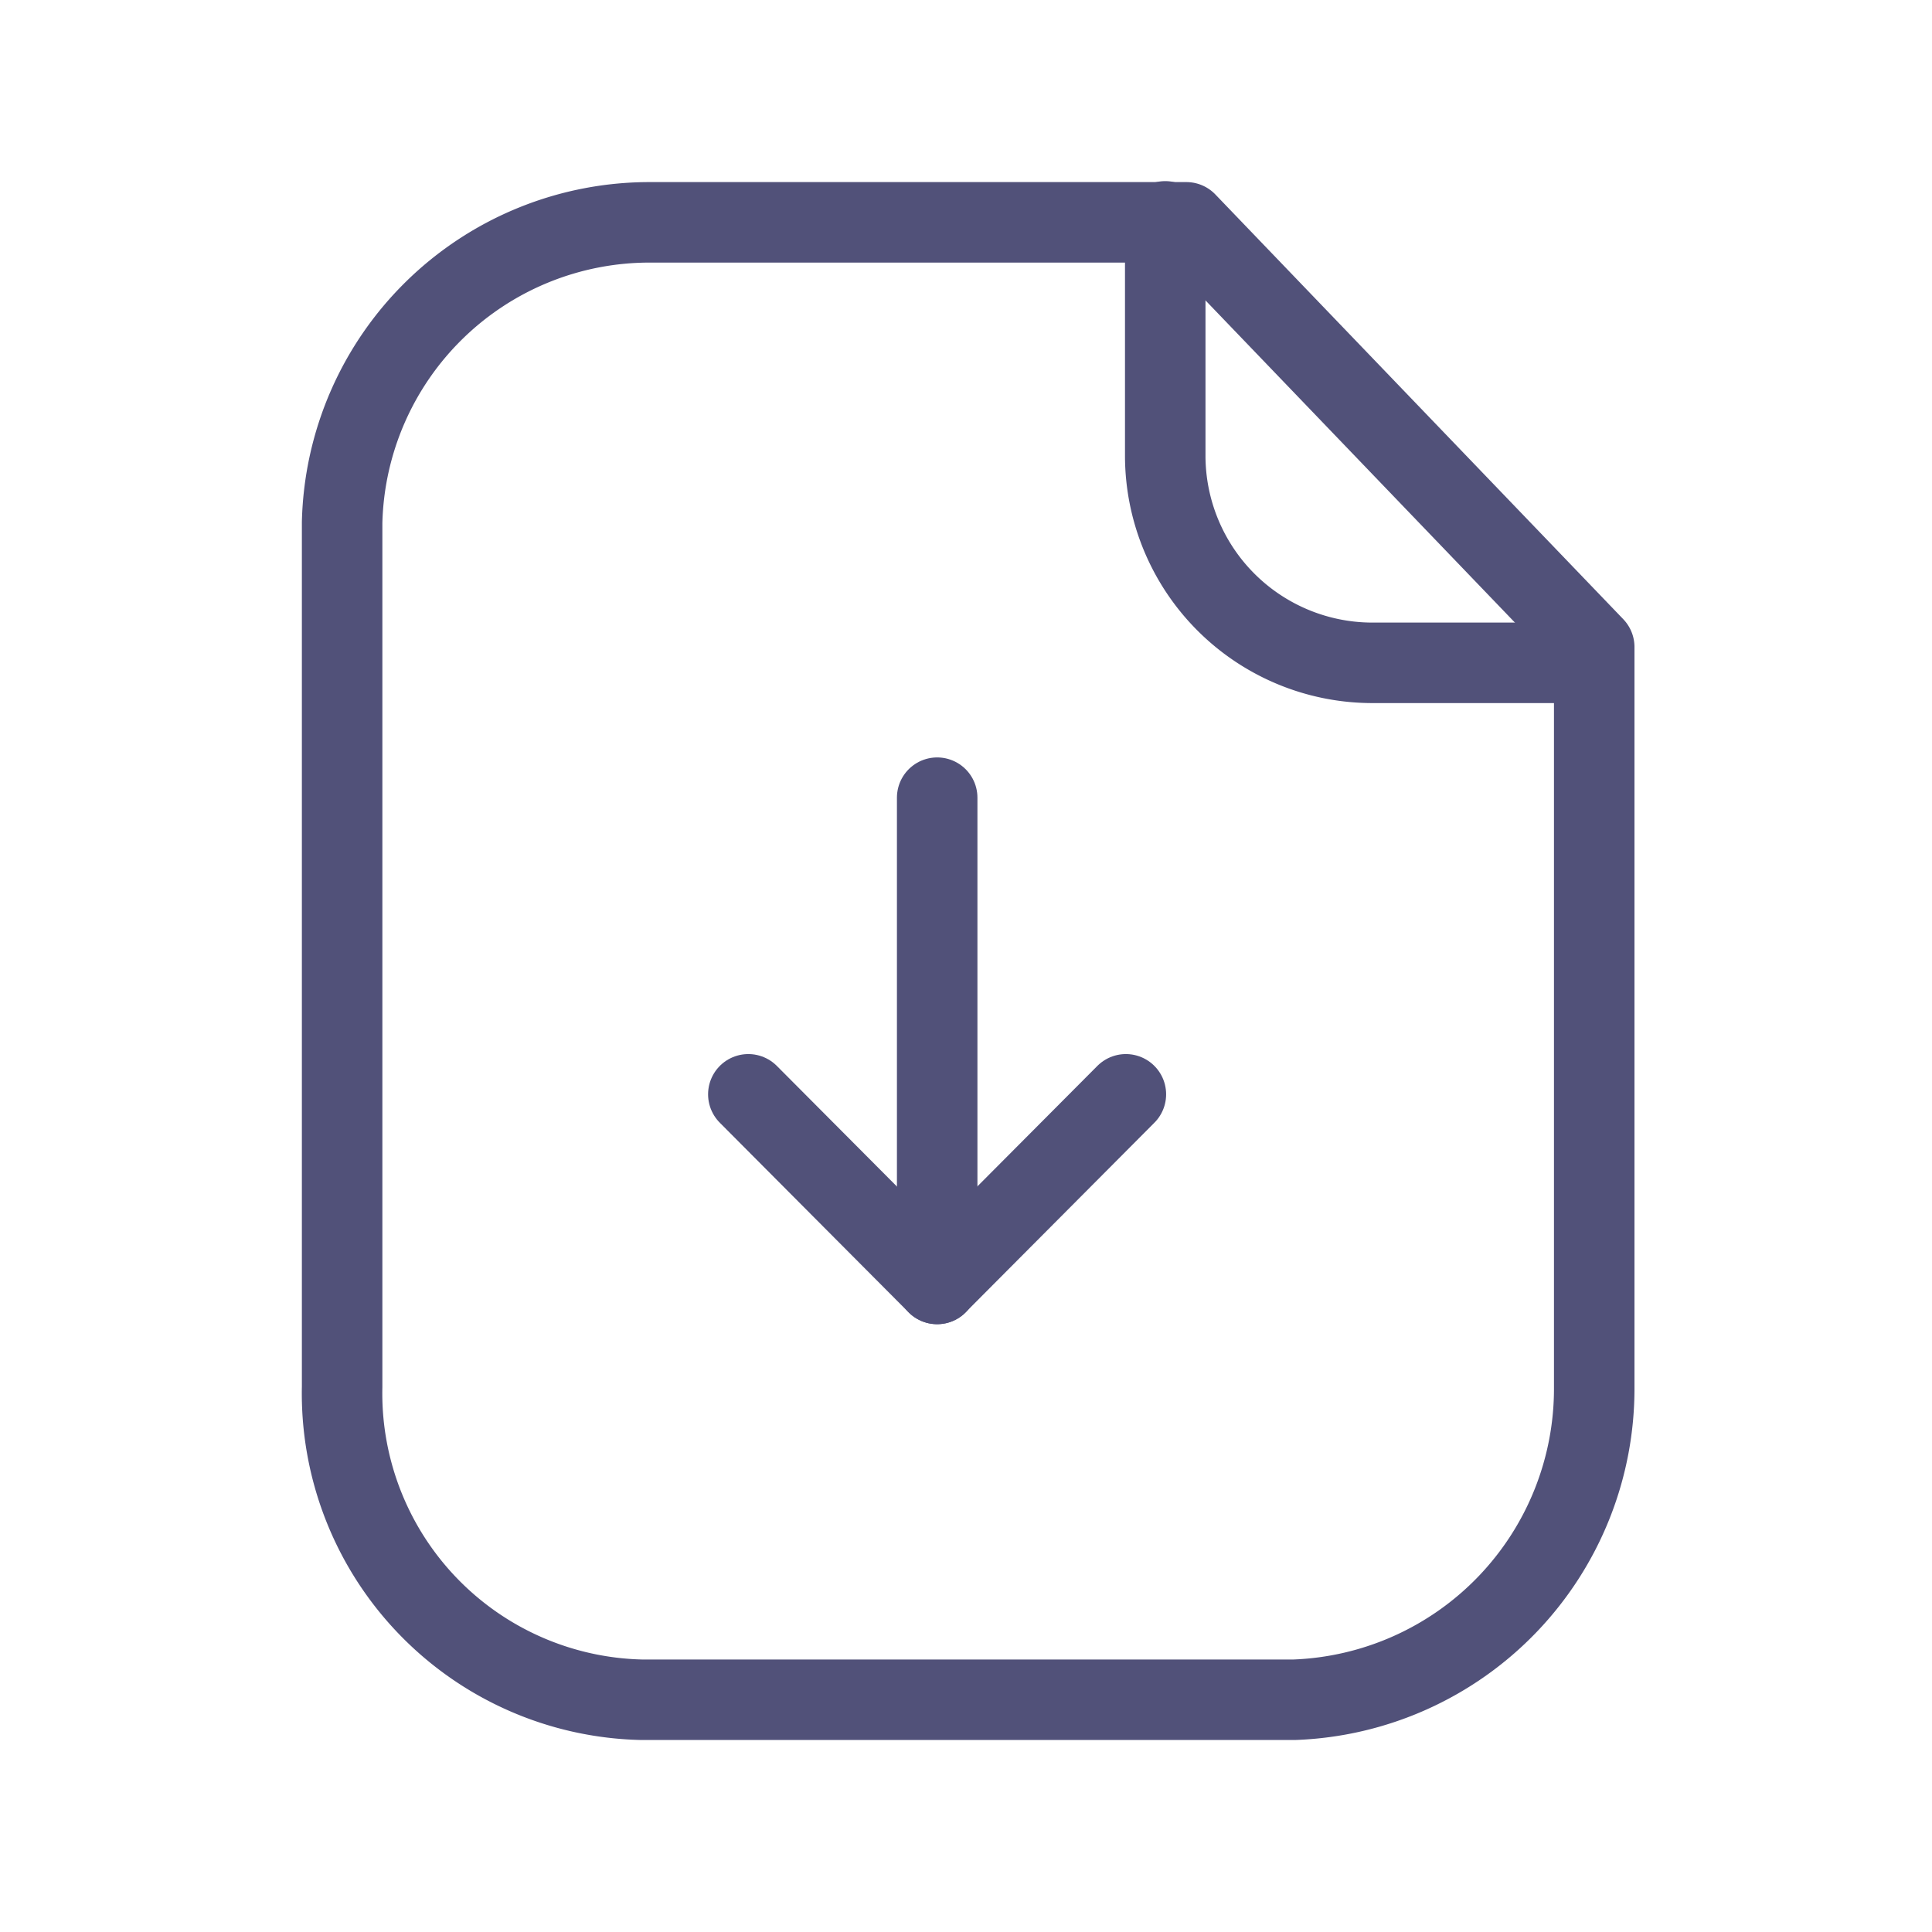
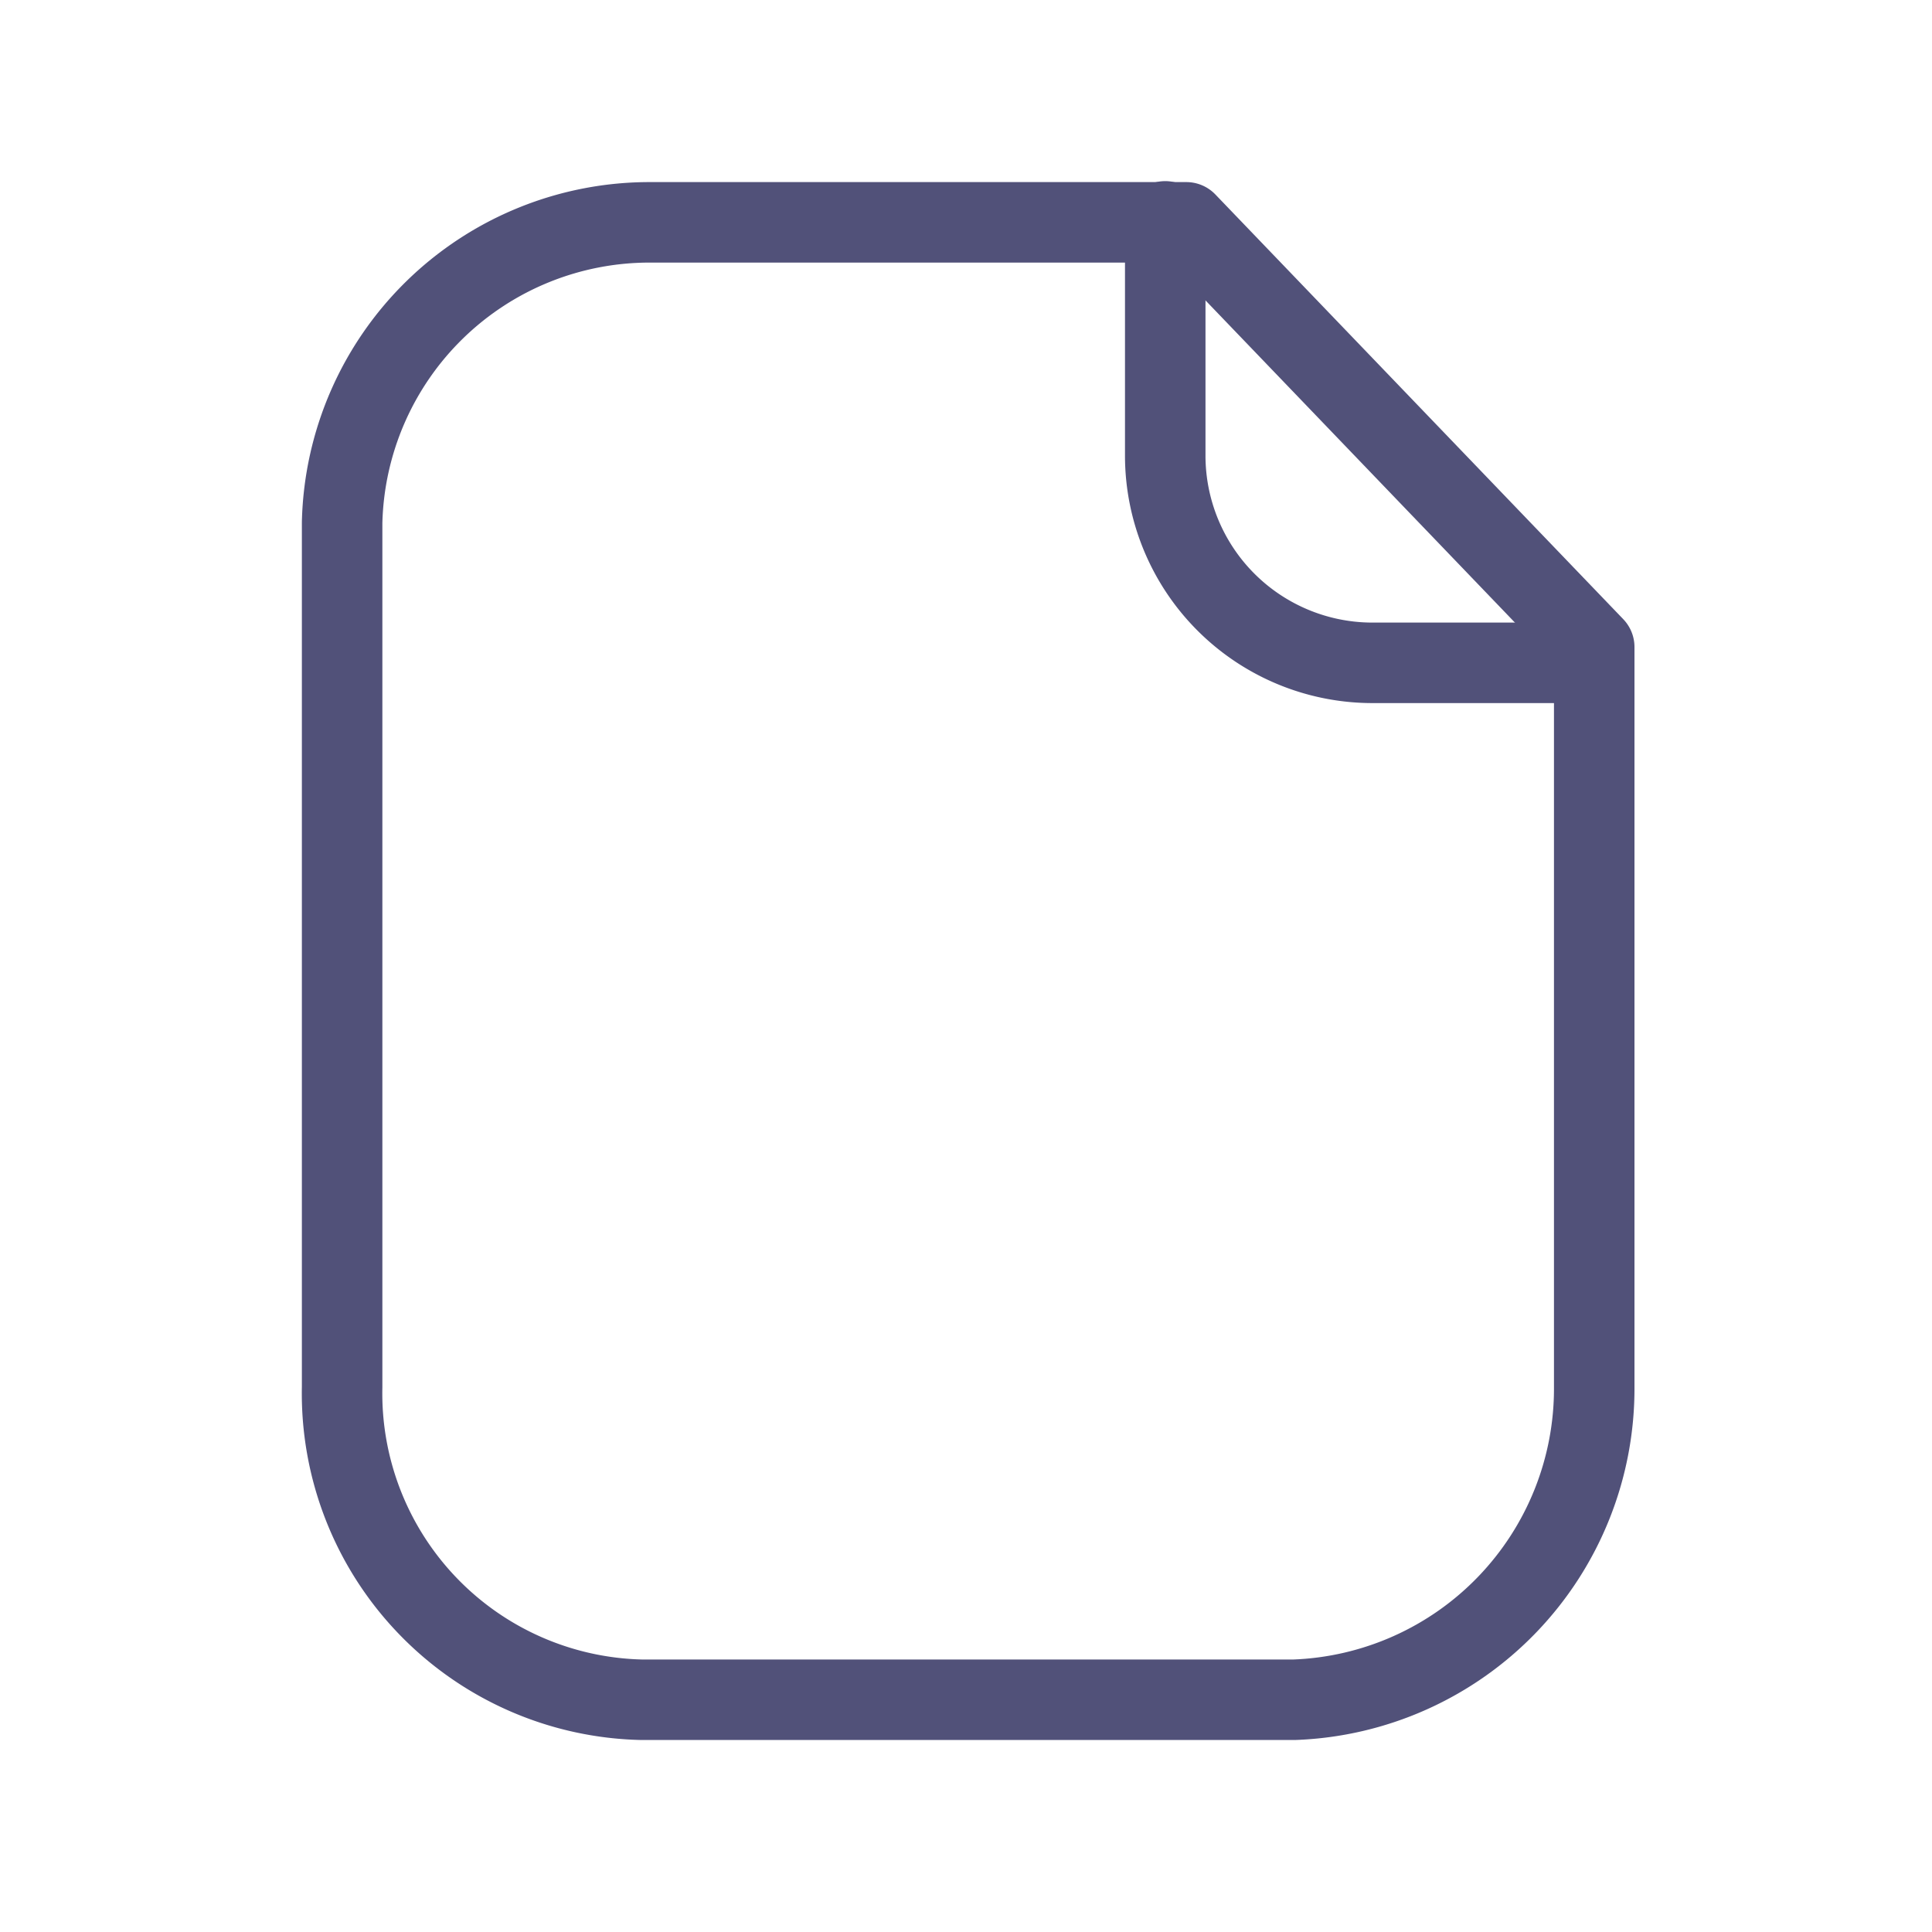
<svg xmlns="http://www.w3.org/2000/svg" data-name="Iconly/Light/Paper Download" width="24" height="24" viewBox="0 0 24 24">
  <g data-name="Paper Download">
    <path data-name="Stroke 1" d="M10.487 0H3.835A3.82 3.82 0 0 0 0 3.729v10.737a3.807 3.807 0 0 0 3.724 3.887h8.1a3.867 3.867 0 0 0 3.73-3.887v-9.19z" transform="translate(4.25 2.762)" style="fill:none;stroke:#515179;stroke-linecap:round;stroke-linejoin:round;stroke-miterlimit:10" />
    <path data-name="Stroke 3" d="M0 0v2.909a2.575 2.575 0 0 0 2.569 2.575h2.754" transform="translate(14.475 2.75)" style="fill:none;stroke:#515179;stroke-linecap:round;stroke-linejoin:round;stroke-miterlimit:10" />
-     <path data-name="Stroke 5" d="M.5 6.041V0" transform="translate(11.142 9.909)" style="fill:none;stroke:#515179;stroke-linecap:round;stroke-linejoin:round;stroke-miterlimit:10" />
-     <path data-name="Stroke 7" d="m0 0 2.345 2.355L4.69 0" transform="translate(9.296 13.594)" style="fill:none;stroke:#515179;stroke-linecap:round;stroke-linejoin:round;stroke-miterlimit:10" />
  </g>
</svg>